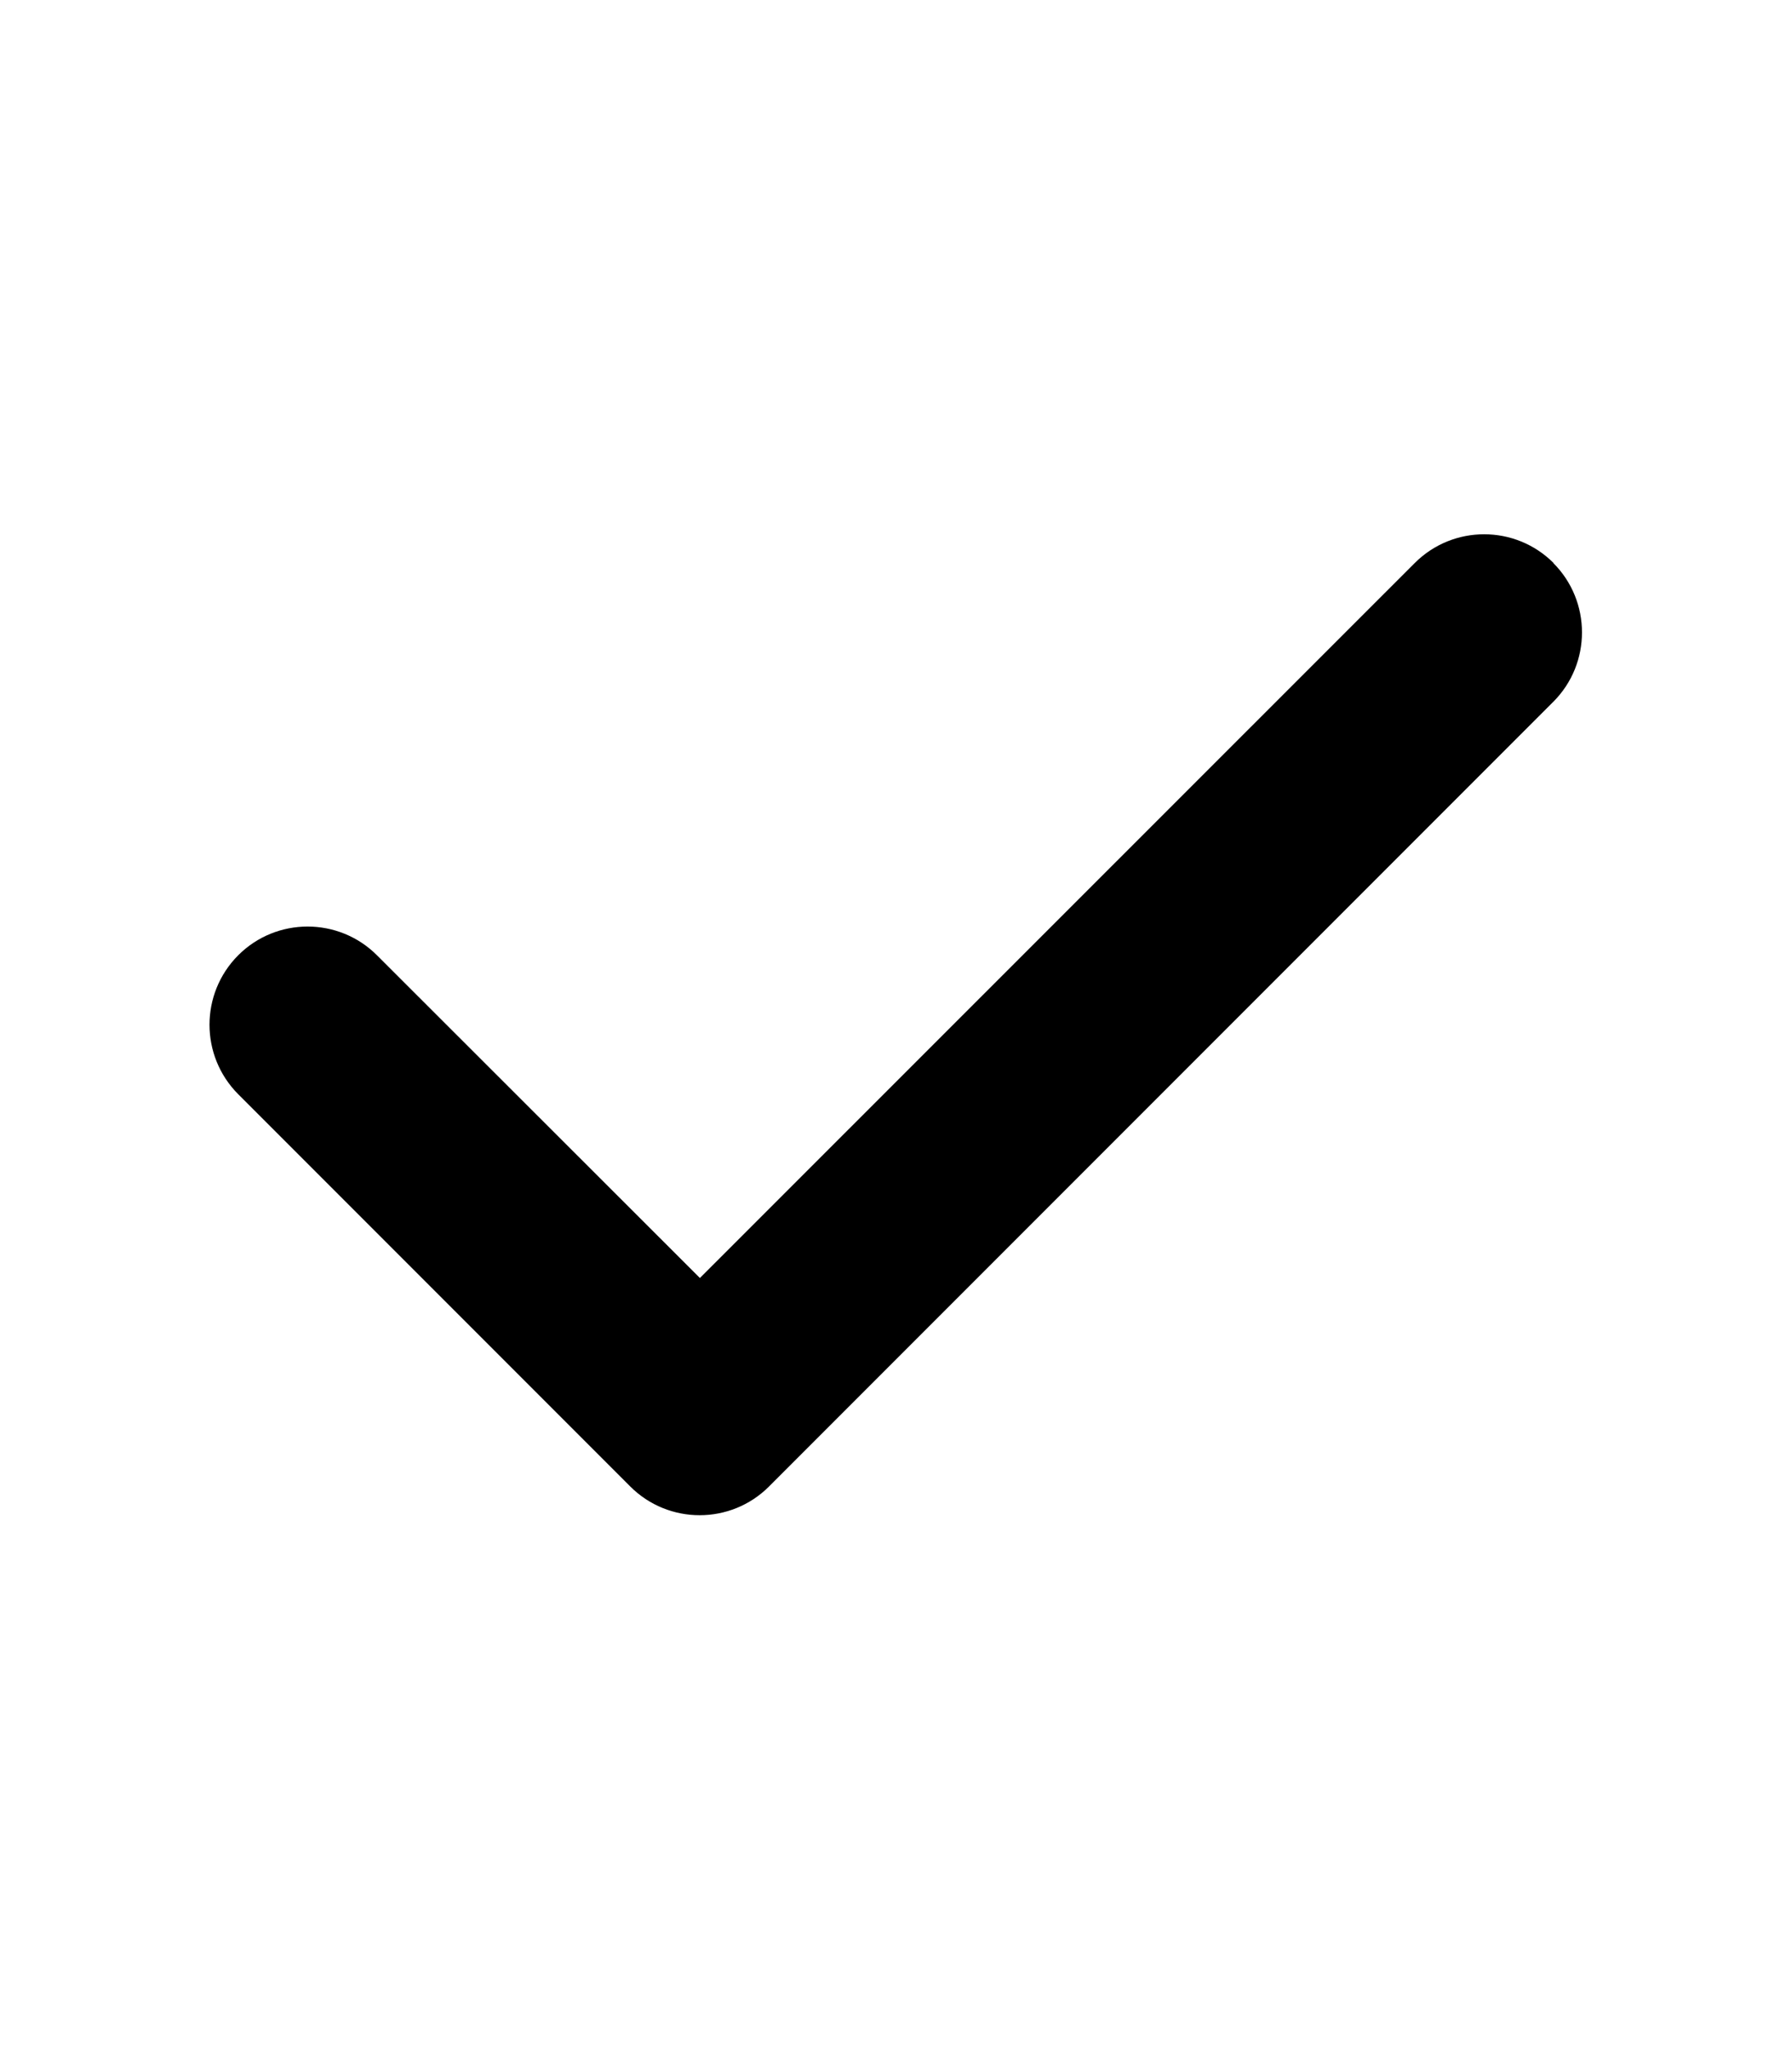
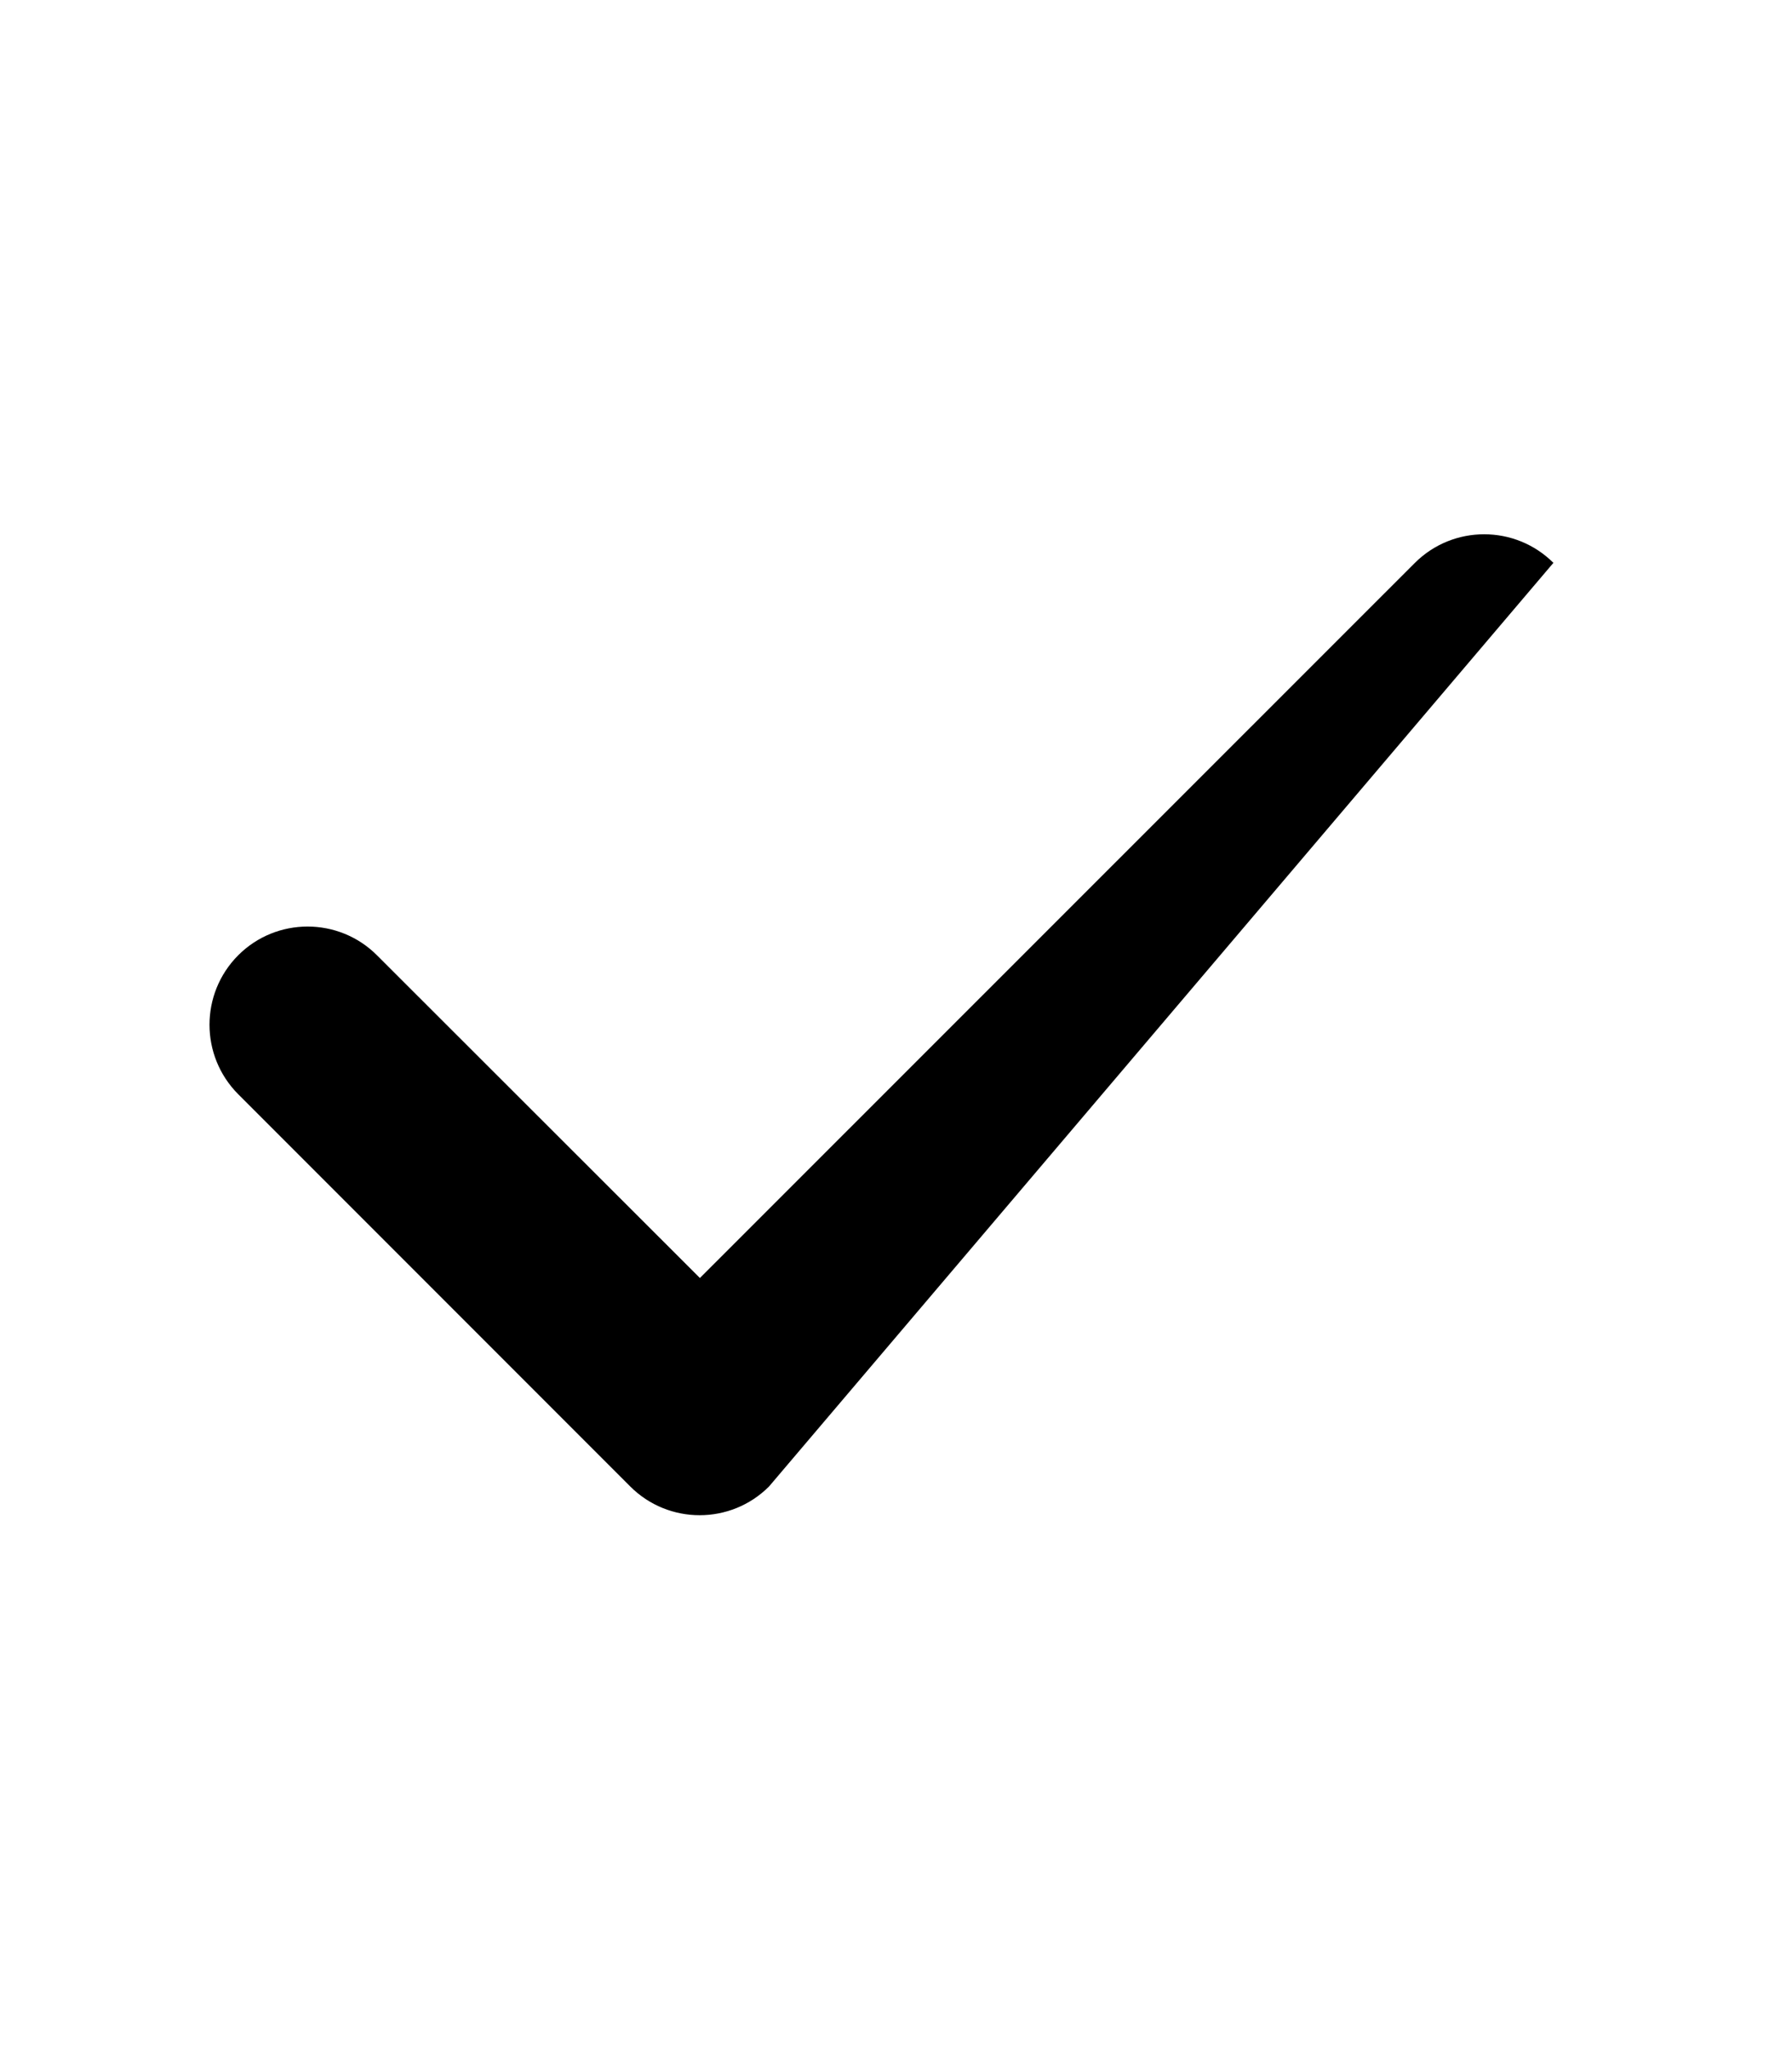
<svg xmlns="http://www.w3.org/2000/svg" width="14" height="16" viewBox="0 0 14 16" fill="none">
-   <path d="M12.135 4.396C12.434 4.695 12.434 5.181 12.135 5.48L6.008 11.607C5.709 11.906 5.223 11.906 4.924 11.607L1.861 8.544C1.562 8.244 1.562 7.759 1.861 7.459C2.16 7.16 2.646 7.16 2.945 7.459L5.468 9.979L11.053 4.396C11.352 4.097 11.838 4.097 12.137 4.396H12.135Z" fill="black" />
+   <path d="M12.135 4.396L6.008 11.607C5.709 11.906 5.223 11.906 4.924 11.607L1.861 8.544C1.562 8.244 1.562 7.759 1.861 7.459C2.16 7.16 2.646 7.16 2.945 7.459L5.468 9.979L11.053 4.396C11.352 4.097 11.838 4.097 12.137 4.396H12.135Z" fill="black" />
</svg>